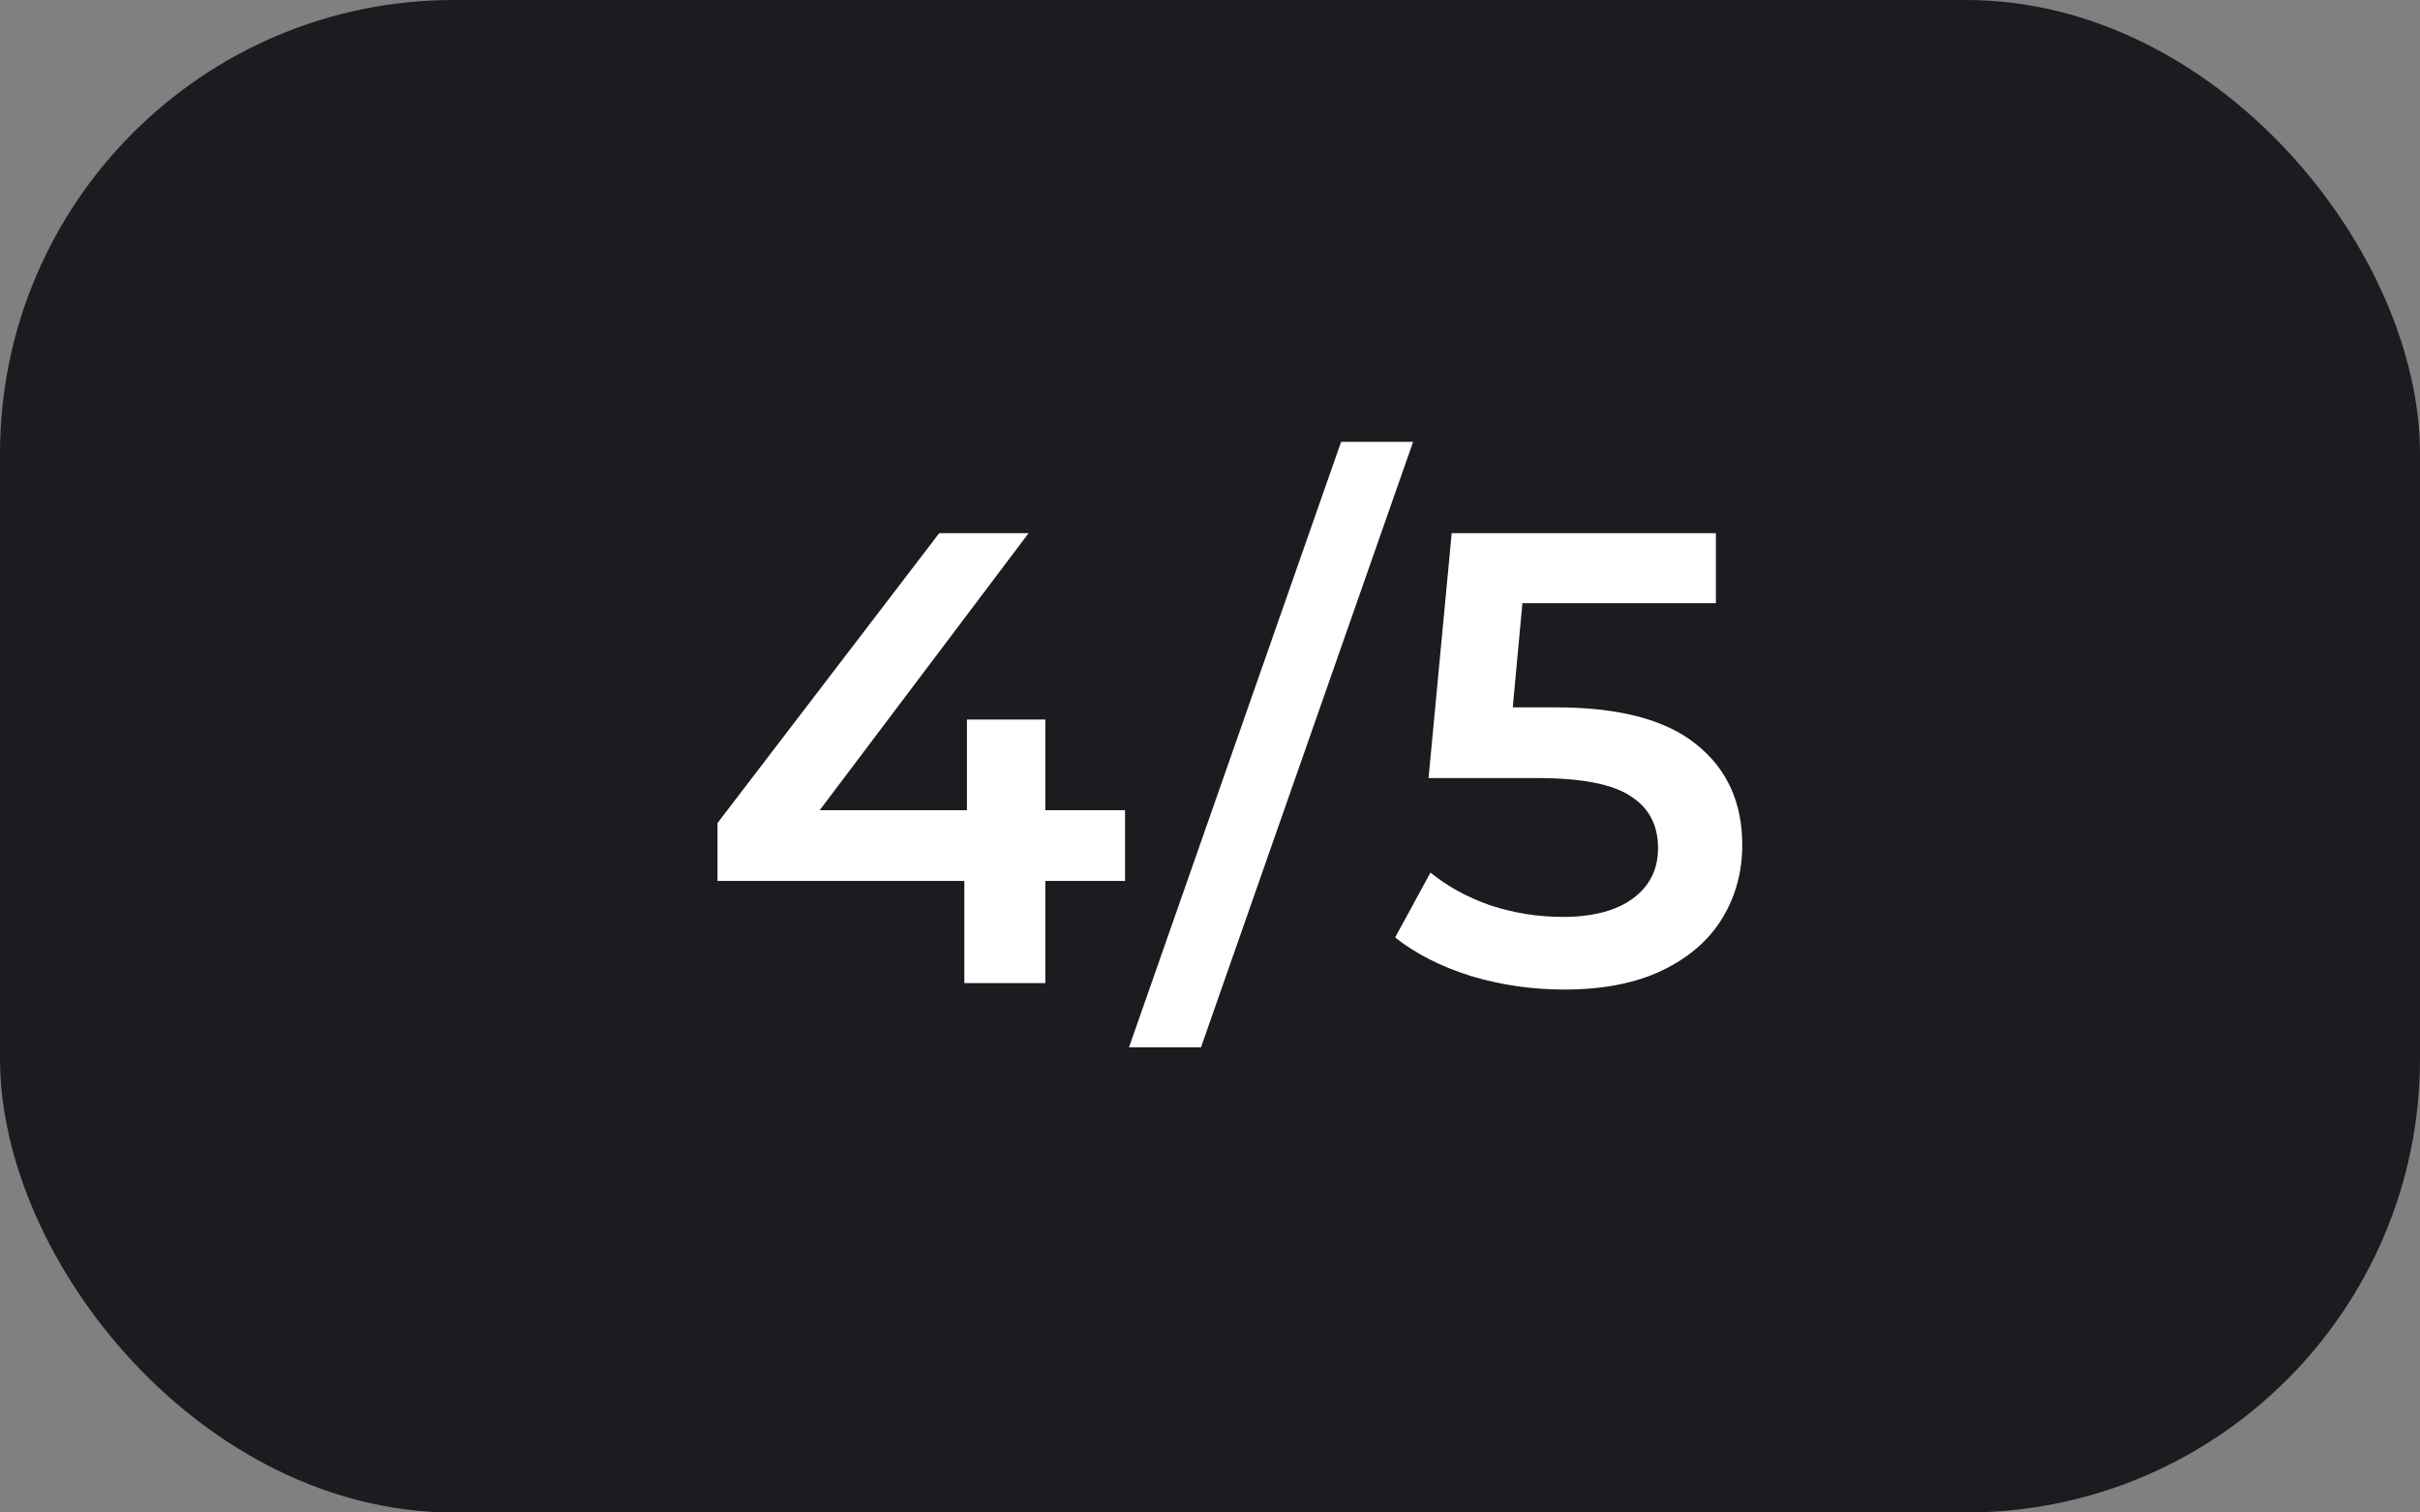
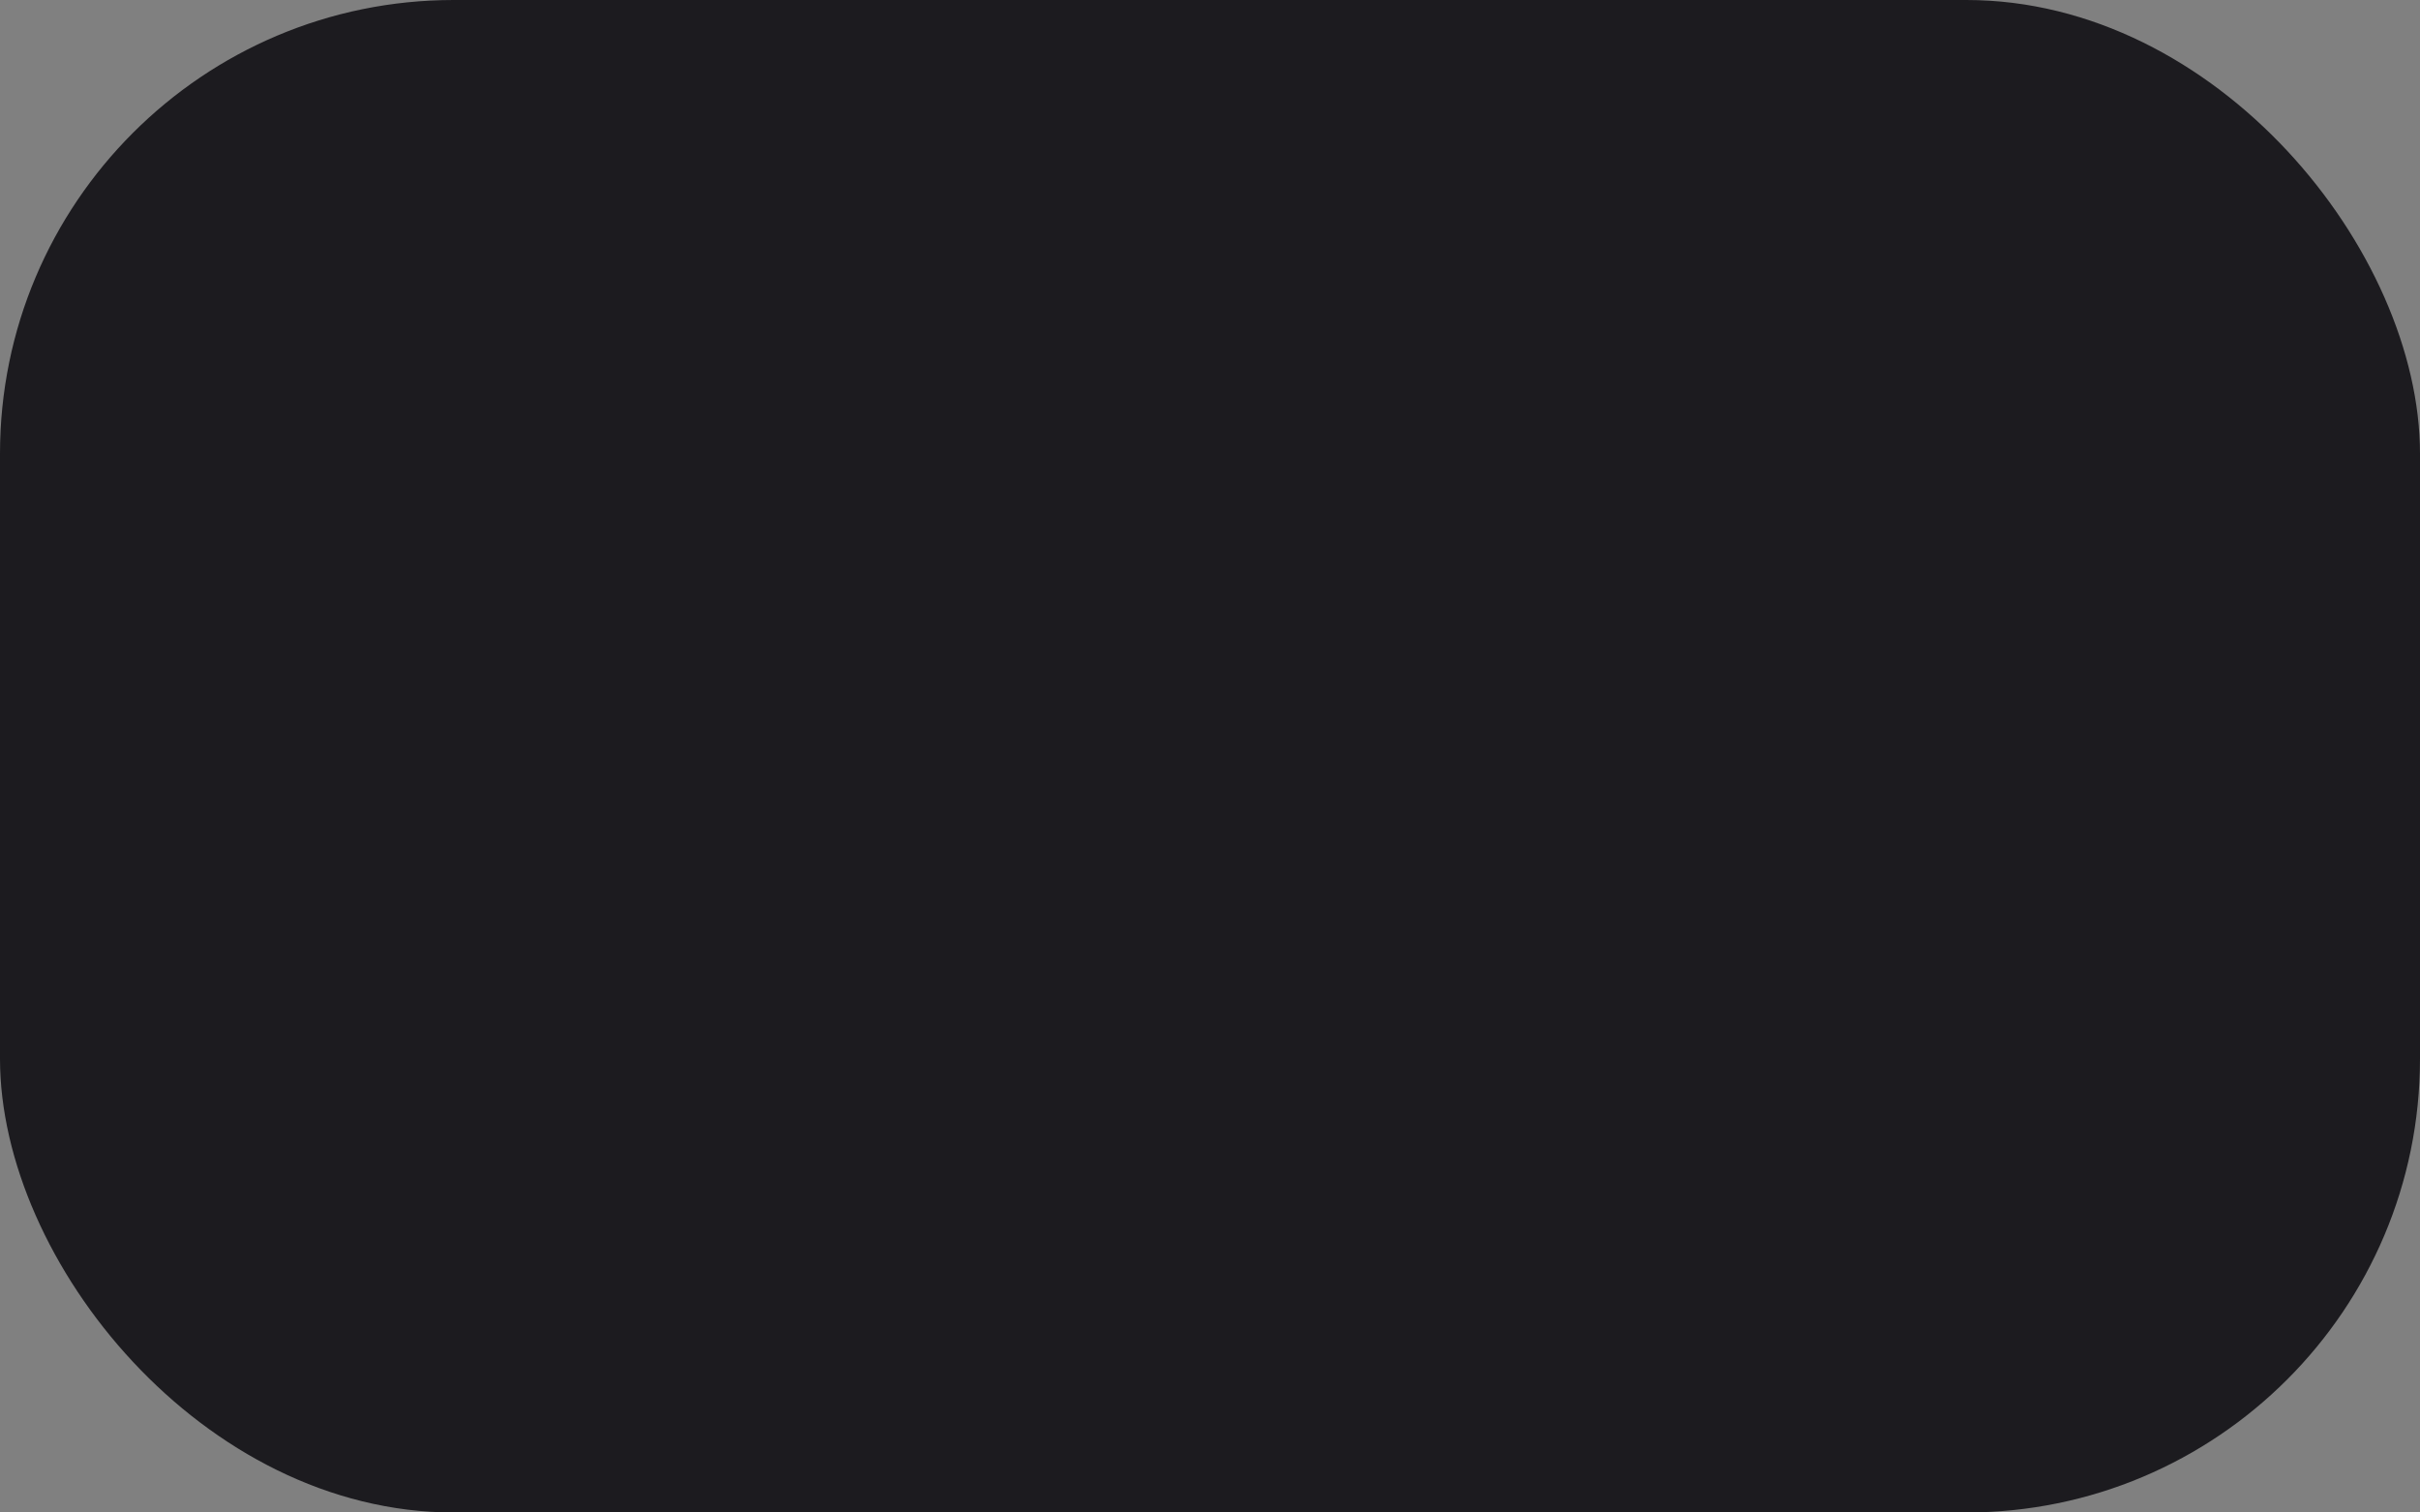
<svg xmlns="http://www.w3.org/2000/svg" width="64" height="40" viewBox="0 0 64 40" fill="none">
  <rect x="0" y="0" width="64" height="40" fill="#808080" stroke="none" />
  <rect width="64" height="40" rx="12" fill="#1C1B1F" />
-   <path d="M29.753 23.297H27.645V26H25.503V23.297H18.975V21.767L24.84 14.1H27.203L21.678 21.427H25.571V19.03H27.645V21.427H29.753V23.297ZM35.467 11.686H37.371L31.761 27.7H29.857L35.467 11.686ZM41.146 18.707C42.824 18.707 44.065 19.036 44.869 19.693C45.674 20.339 46.076 21.223 46.076 22.345C46.076 23.059 45.901 23.705 45.549 24.283C45.198 24.861 44.671 25.32 43.968 25.66C43.266 26 42.399 26.17 41.367 26.17C40.517 26.17 39.696 26.051 38.902 25.813C38.109 25.564 37.44 25.224 36.896 24.793L37.831 23.076C38.273 23.439 38.8 23.728 39.412 23.943C40.036 24.147 40.676 24.249 41.333 24.249C42.115 24.249 42.727 24.09 43.169 23.773C43.623 23.444 43.849 22.997 43.849 22.43C43.849 21.818 43.606 21.359 43.118 21.053C42.642 20.736 41.821 20.577 40.653 20.577H37.78L38.392 14.1H45.379V15.953H40.262L40.007 18.707H41.146Z" fill="white" />
</svg>